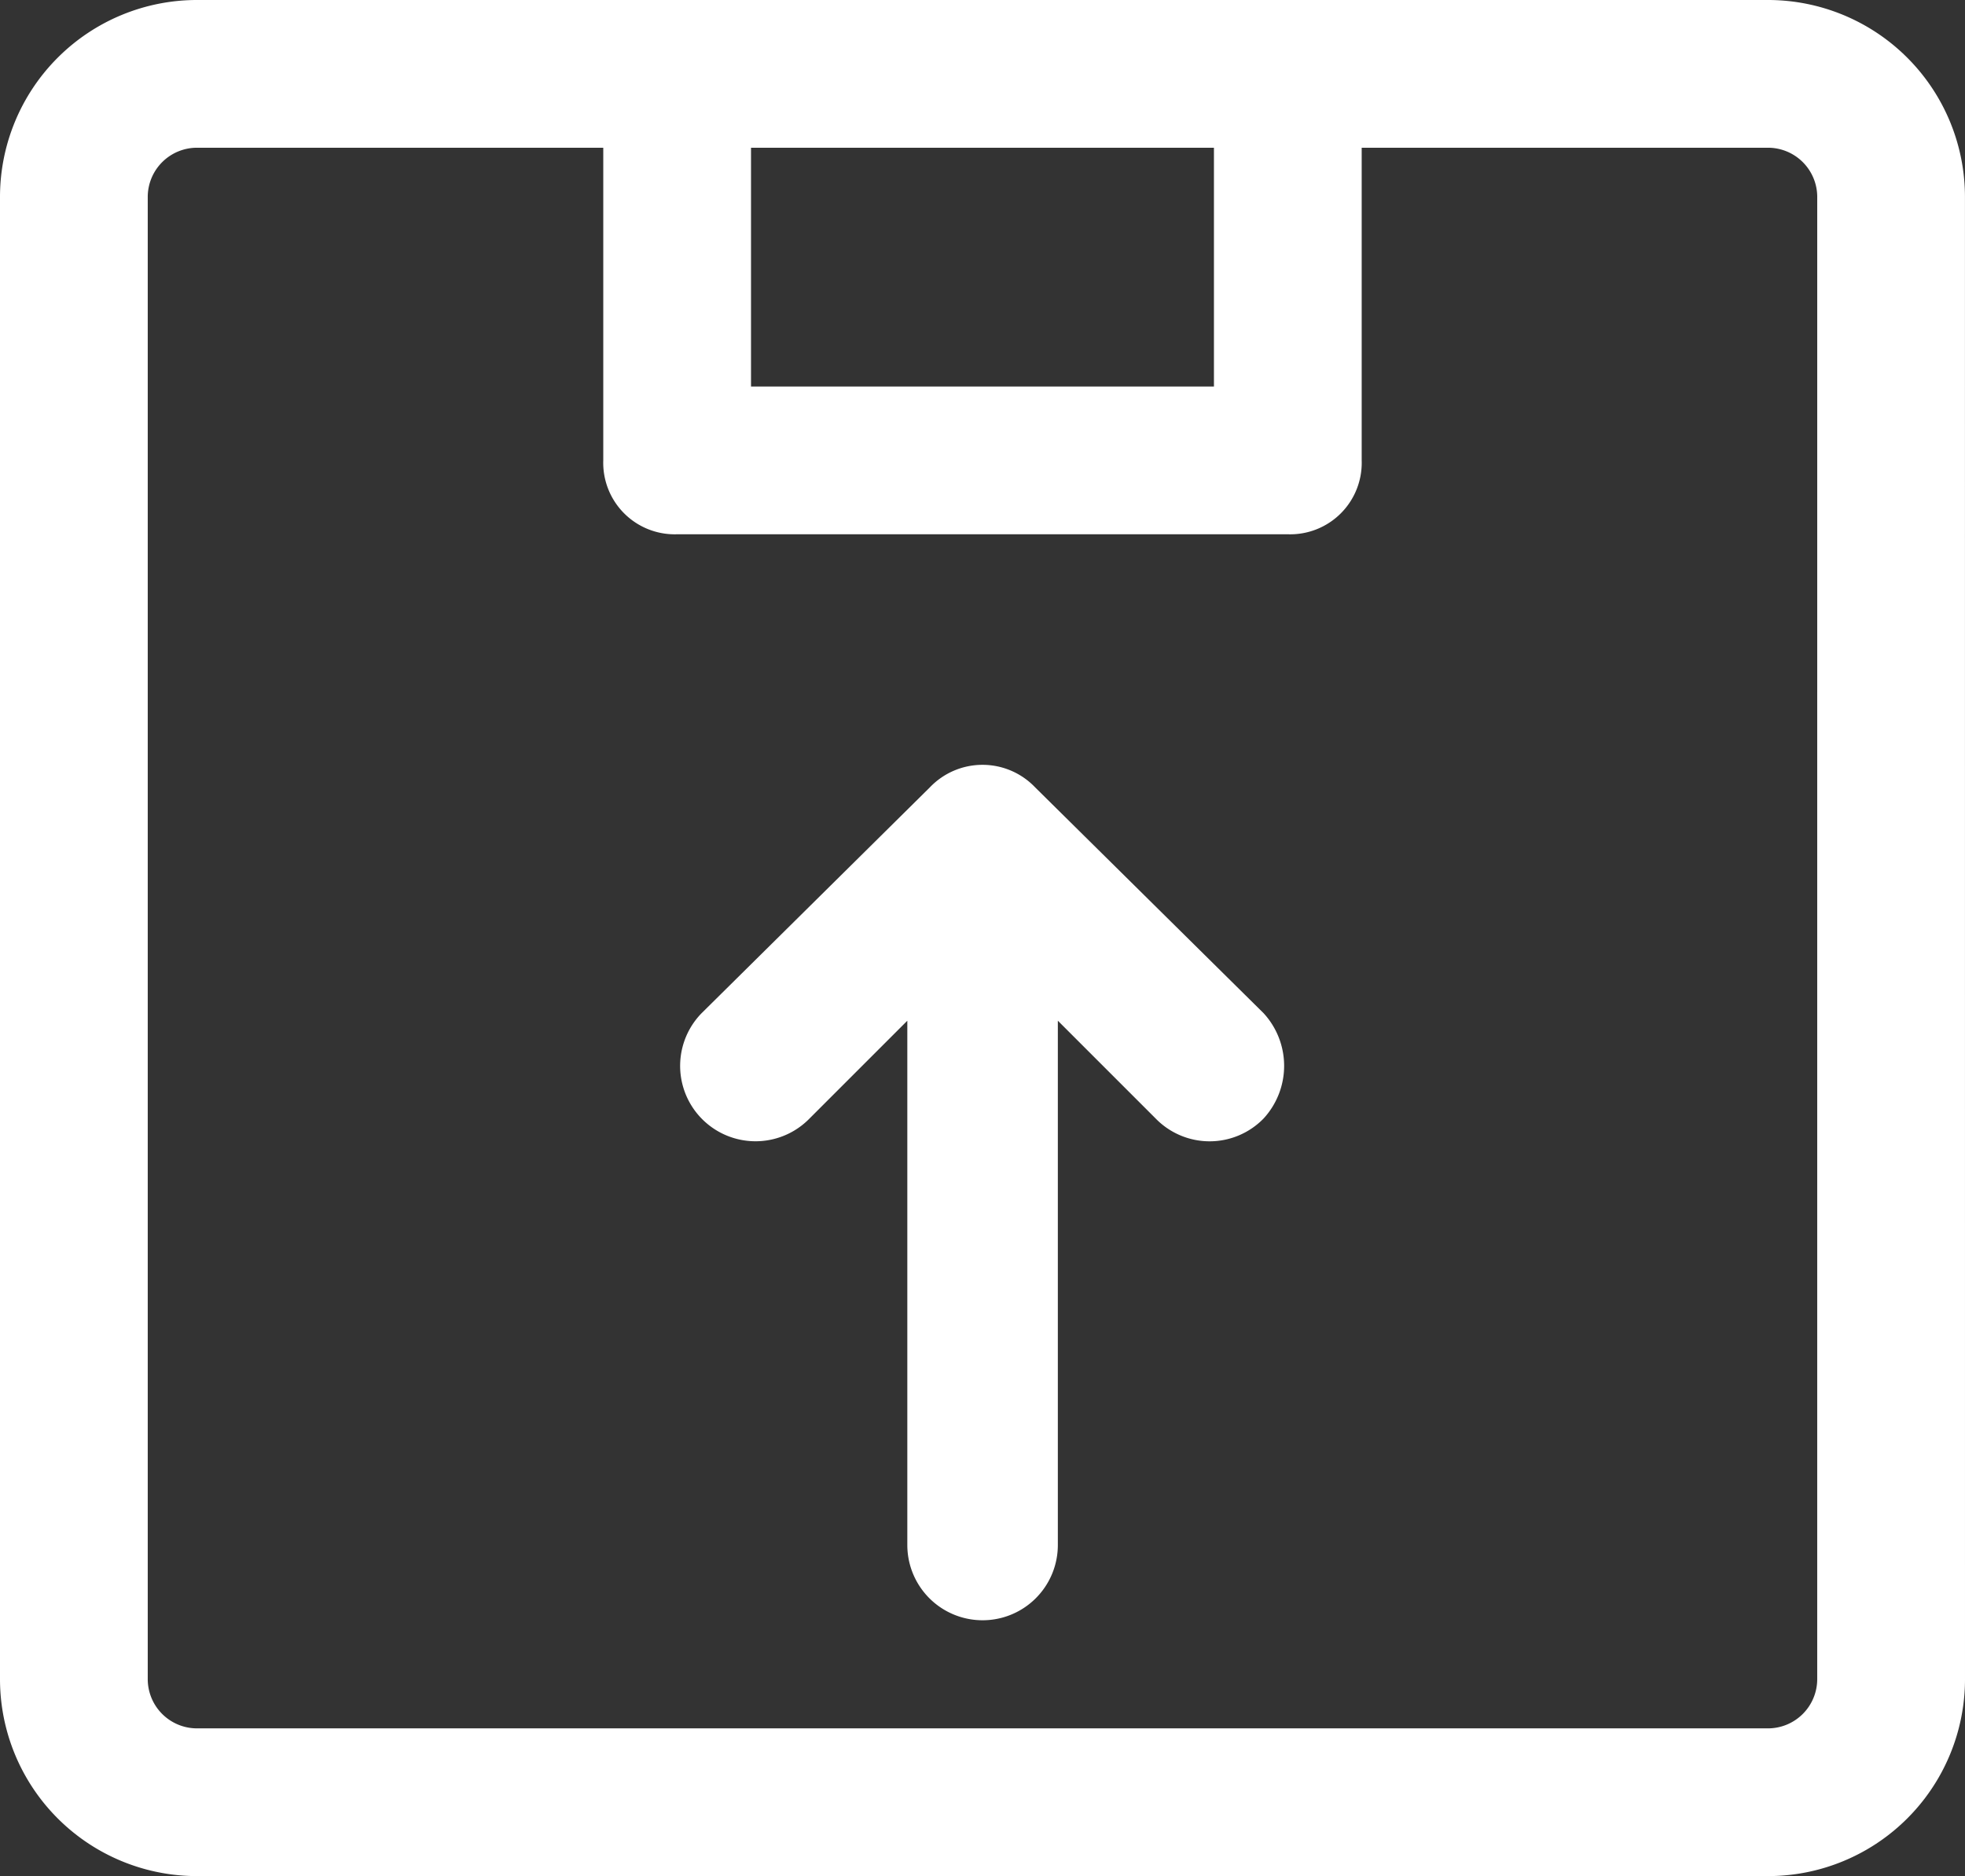
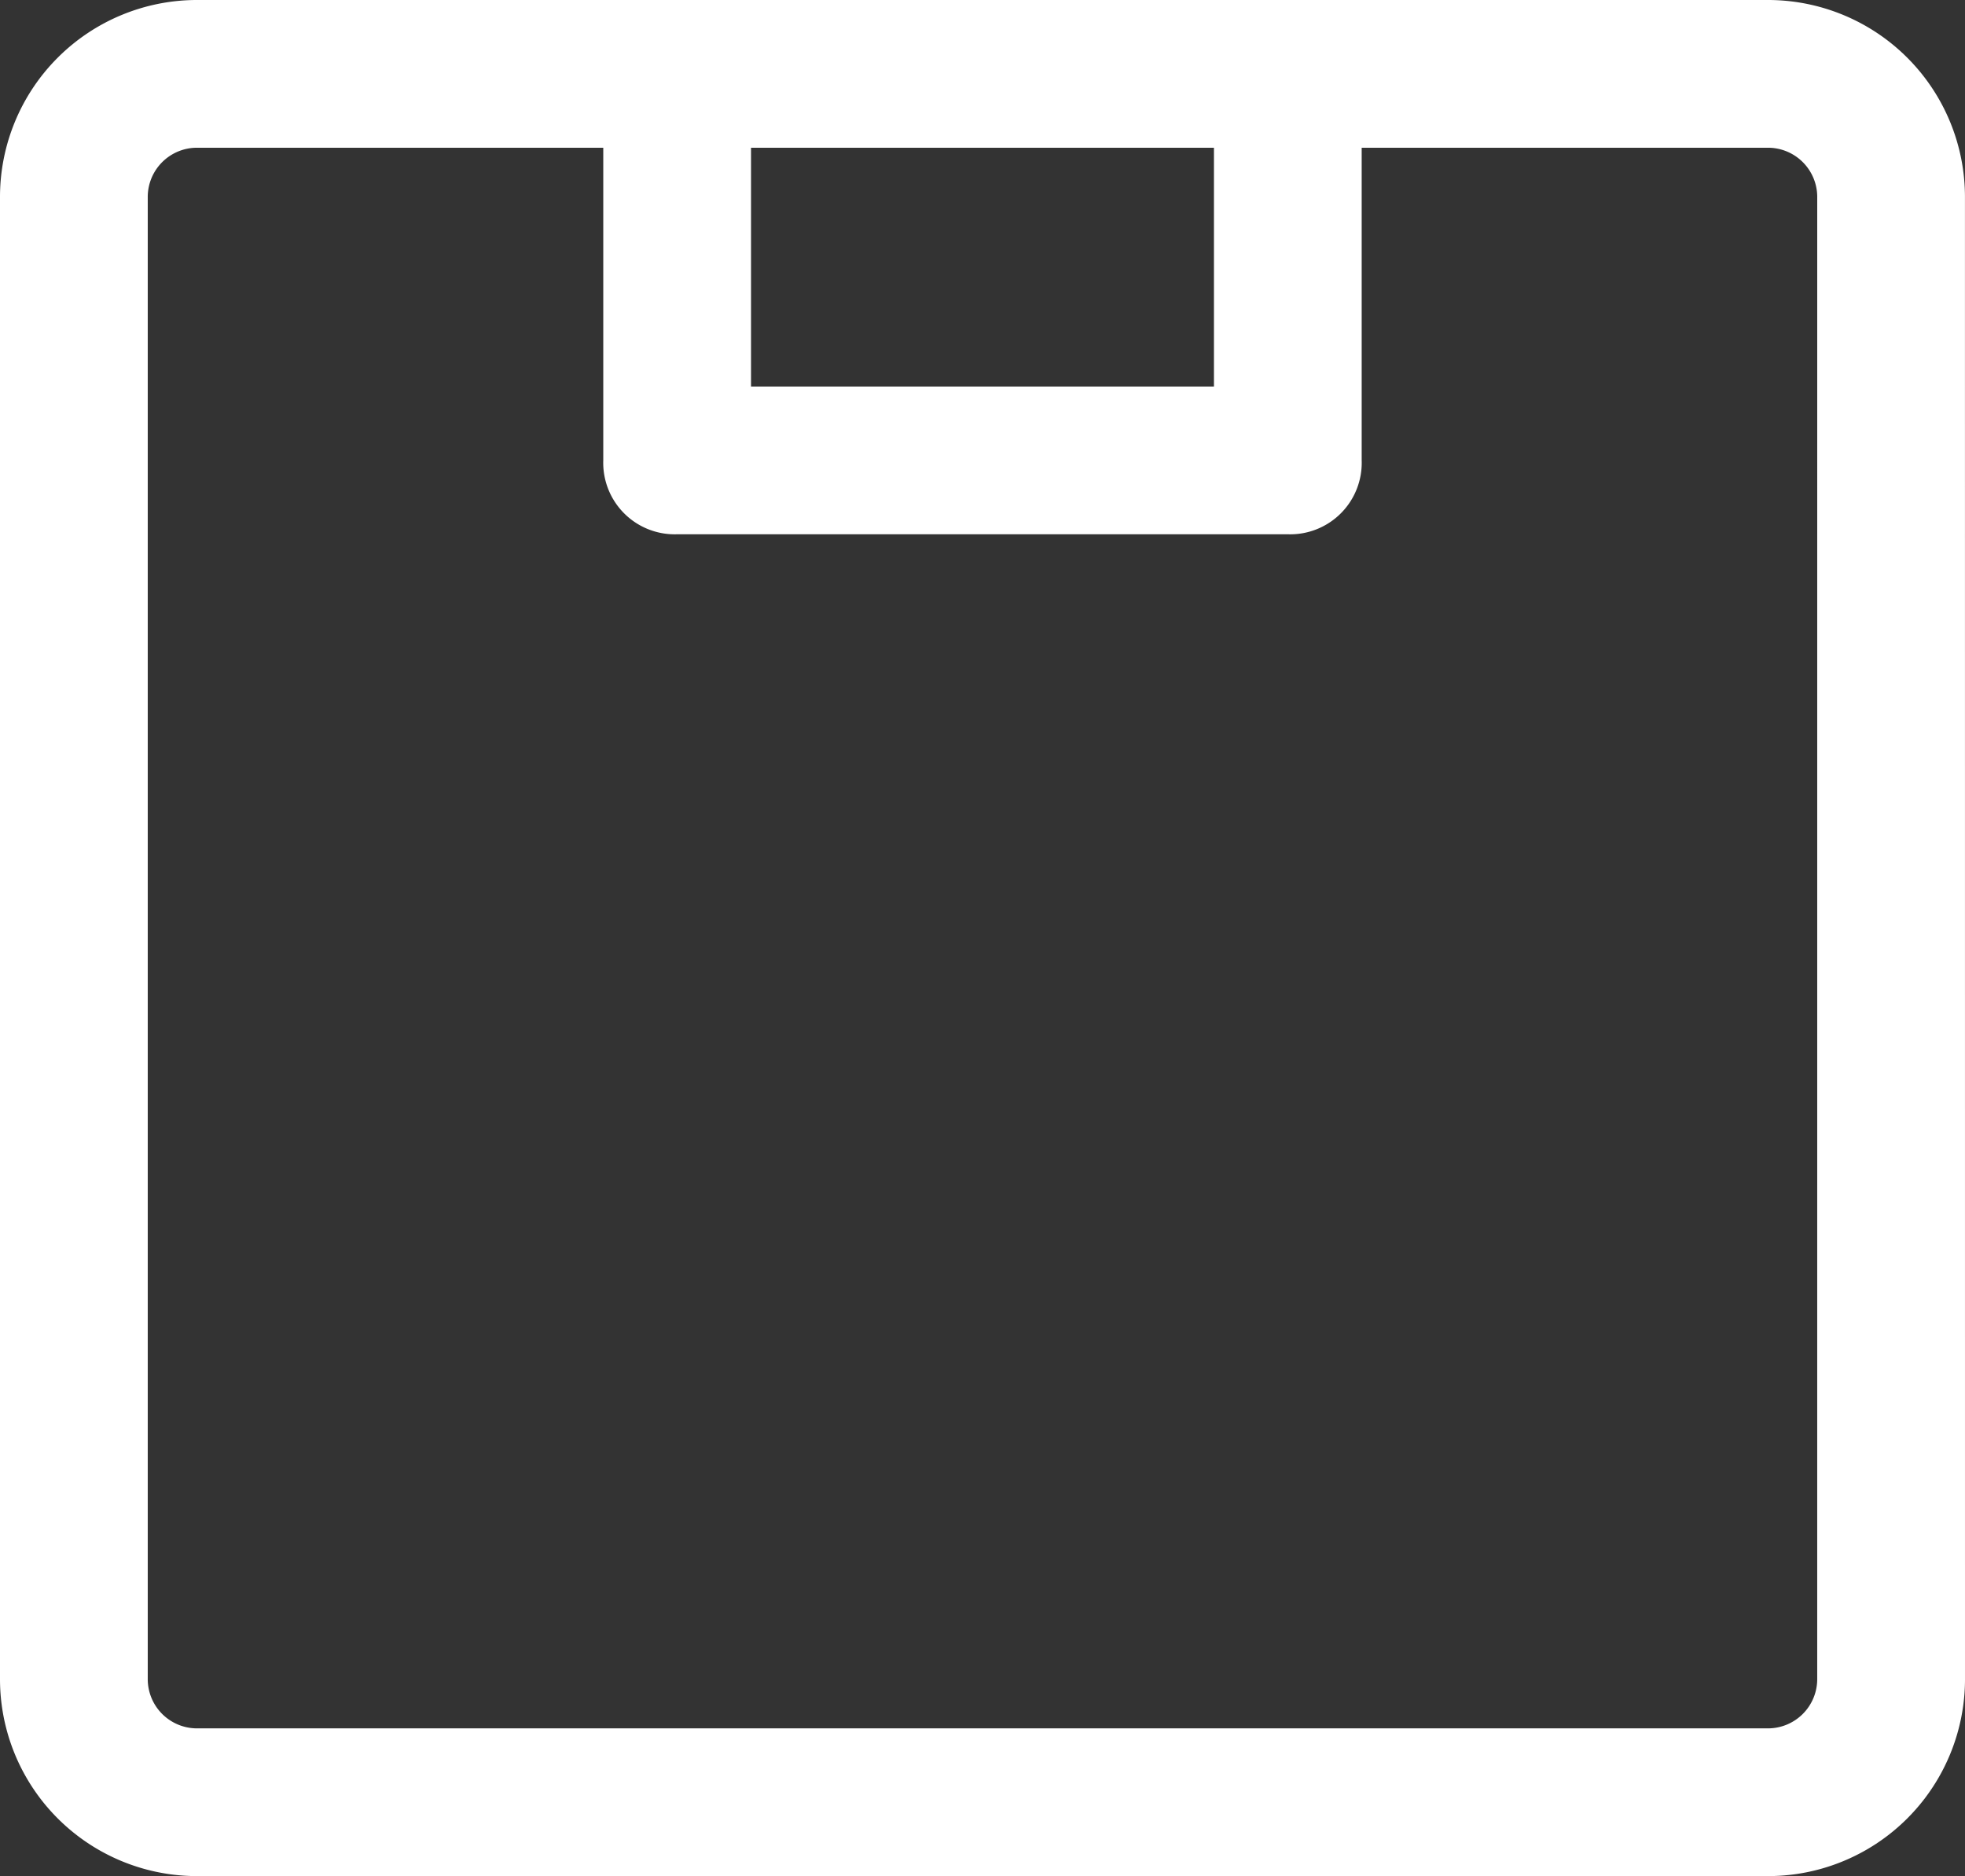
<svg xmlns="http://www.w3.org/2000/svg" id="drive-upload-icon" width="96.186" height="91.843" viewBox="0 0 96.186 91.843">
  <rect x="0" y="0" width="96.186" height="91.843" fill="#333333" stroke="none" />
  <path id="Compound_Path" data-name="Compound Path" d="M96.184,9.643A9.643,9.643,0,0,0,86.542,0H9.642A9.643,9.643,0,0,0,0,9.642V82.2a9.643,9.643,0,0,0,9.643,9.643h76.9A9.643,9.643,0,0,0,96.186,82.2ZM36.762,7.232h22.66V18.923H36.762ZM88.952,82.2a2.411,2.411,0,0,1-2.411,2.411H9.641A2.411,2.411,0,0,1,7.232,82.2V9.643A2.411,2.411,0,0,1,9.643,7.232H29.53V22.539a3.5,3.5,0,0,0,3.616,3.616H63.038a3.5,3.5,0,0,0,3.616-3.616V7.232H86.542a2.411,2.411,0,0,1,2.411,2.411Z" fill="#fff" />
-   <path id="Path_20043" data-name="Path 20043" d="M50.672,38.547a3.561,3.561,0,0,0-5.158,0L34.343,49.6a3.691,3.691,0,0,0,5.281,5.158l4.789-4.789V75.635a3.684,3.684,0,0,0,7.368,0V49.968l4.789,4.789a3.684,3.684,0,0,0,5.281,0,3.807,3.807,0,0,0,0-5.158Z" fill="#fff" />
</svg>